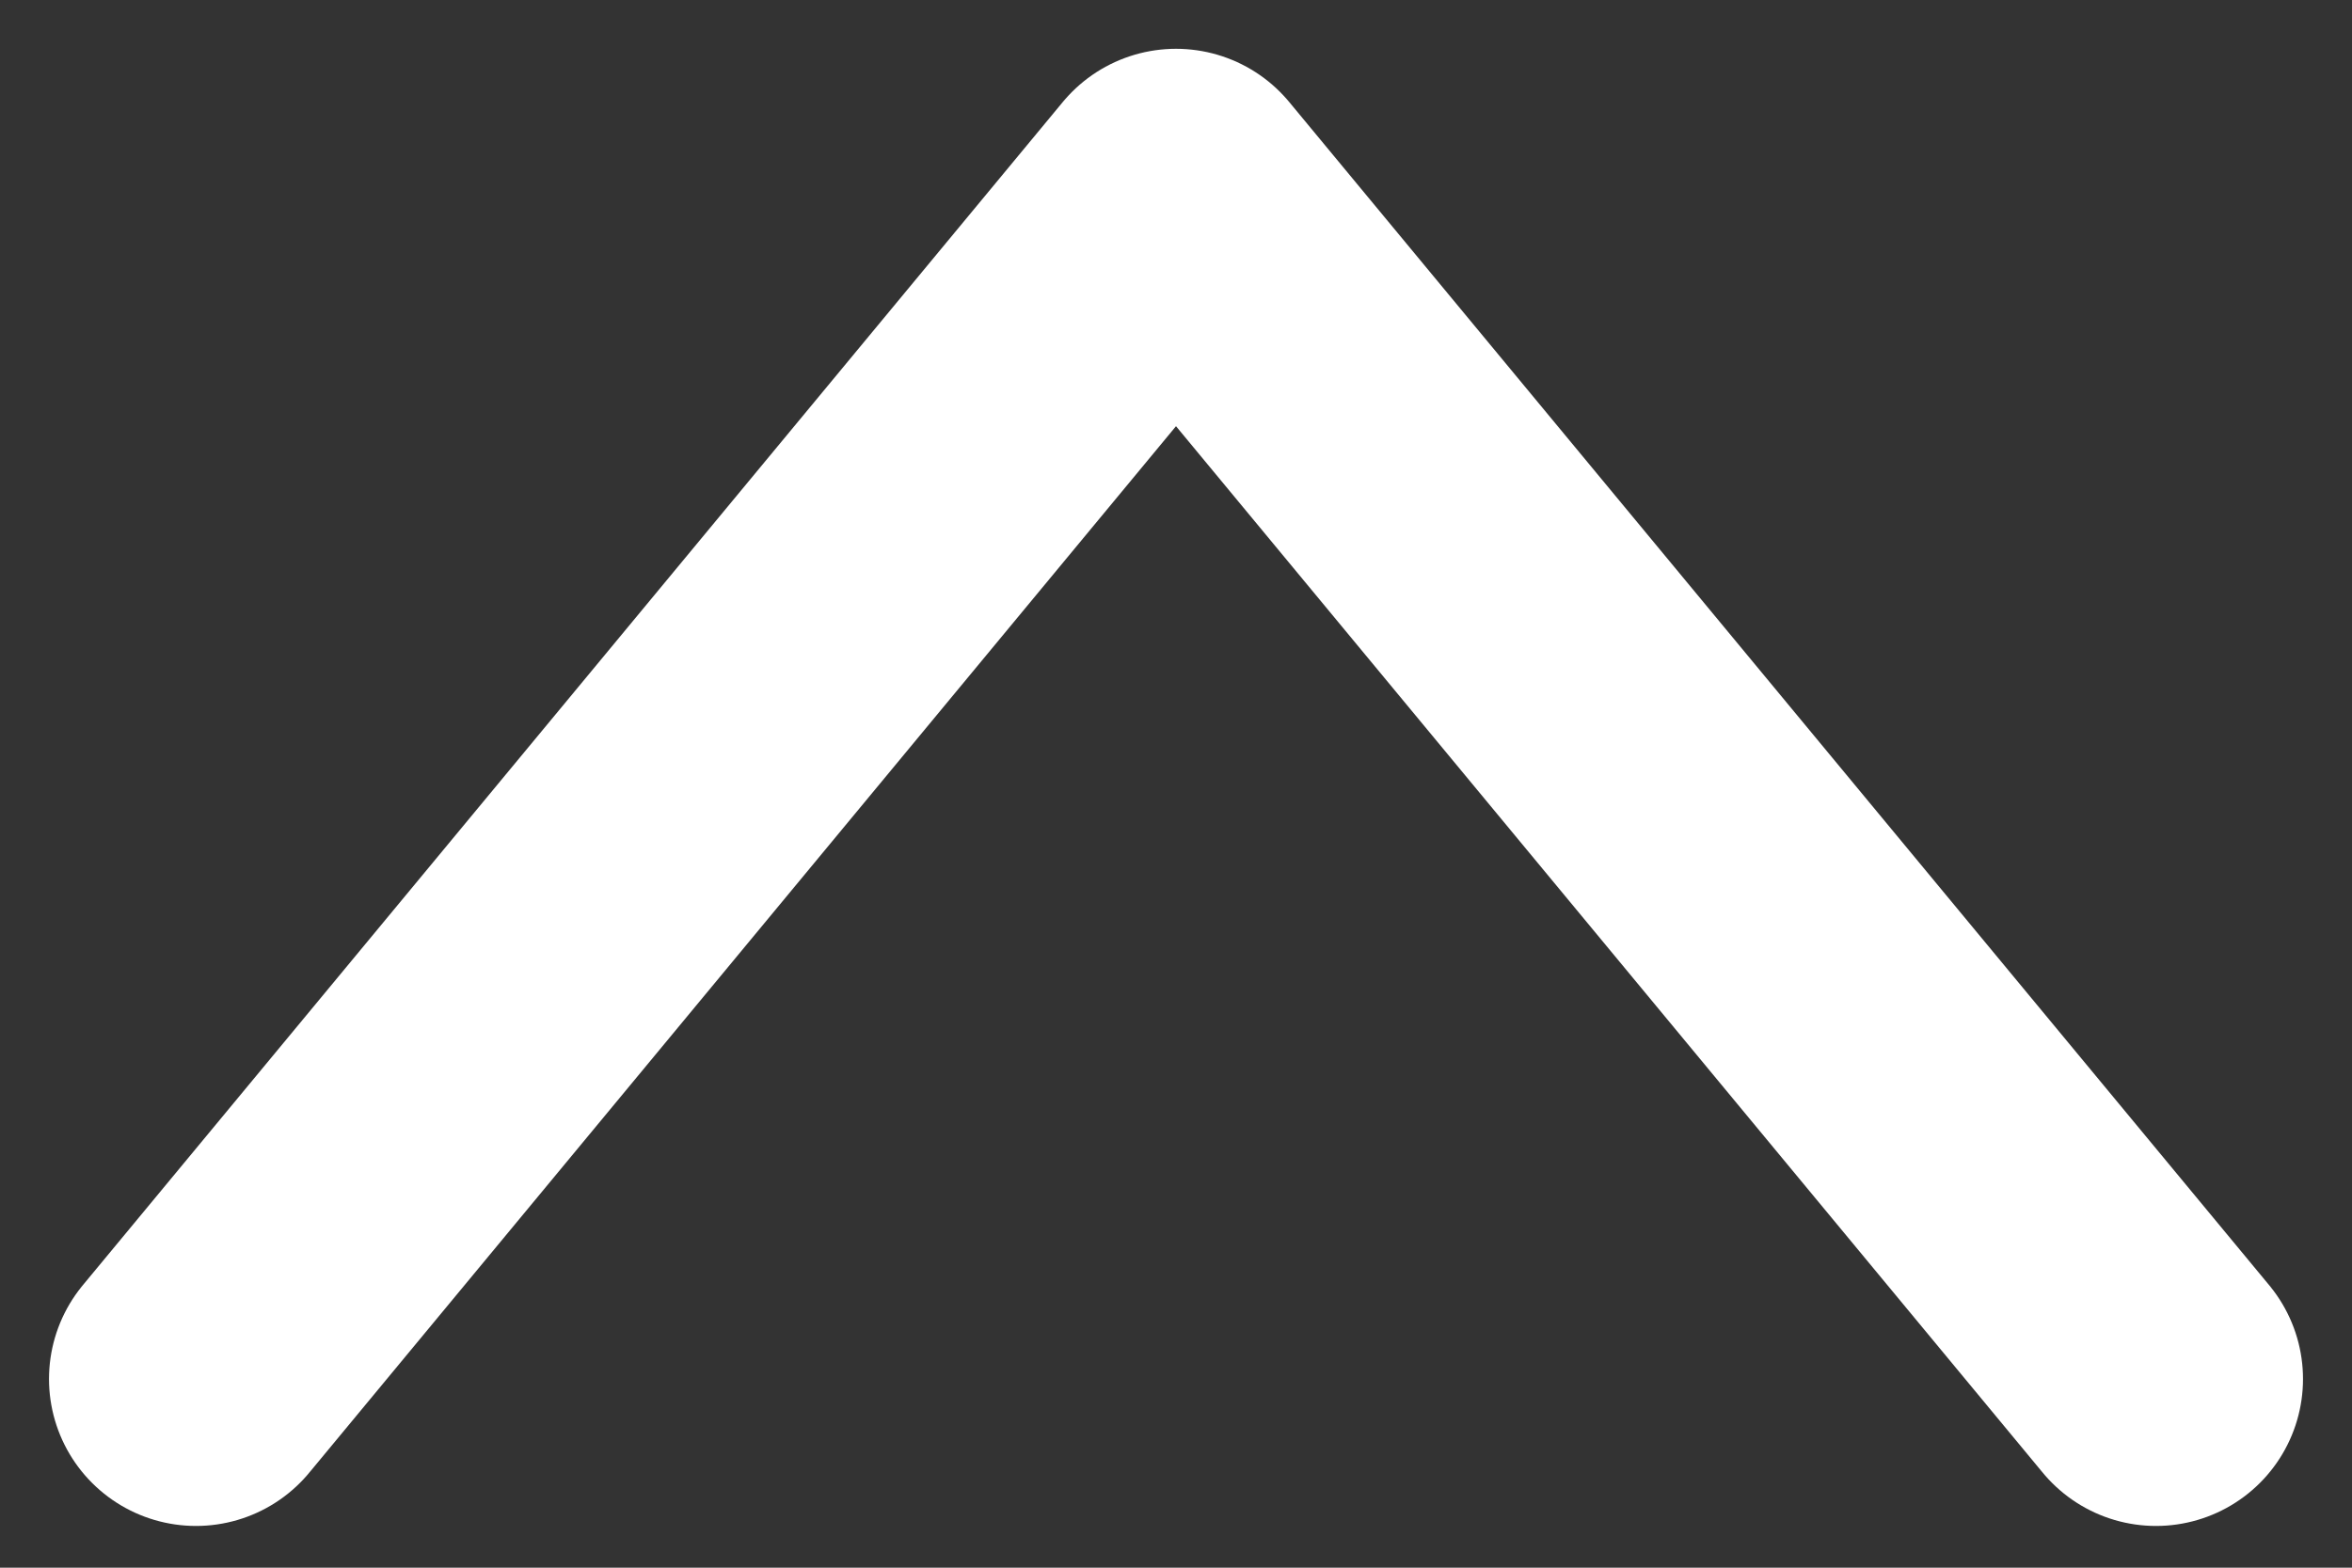
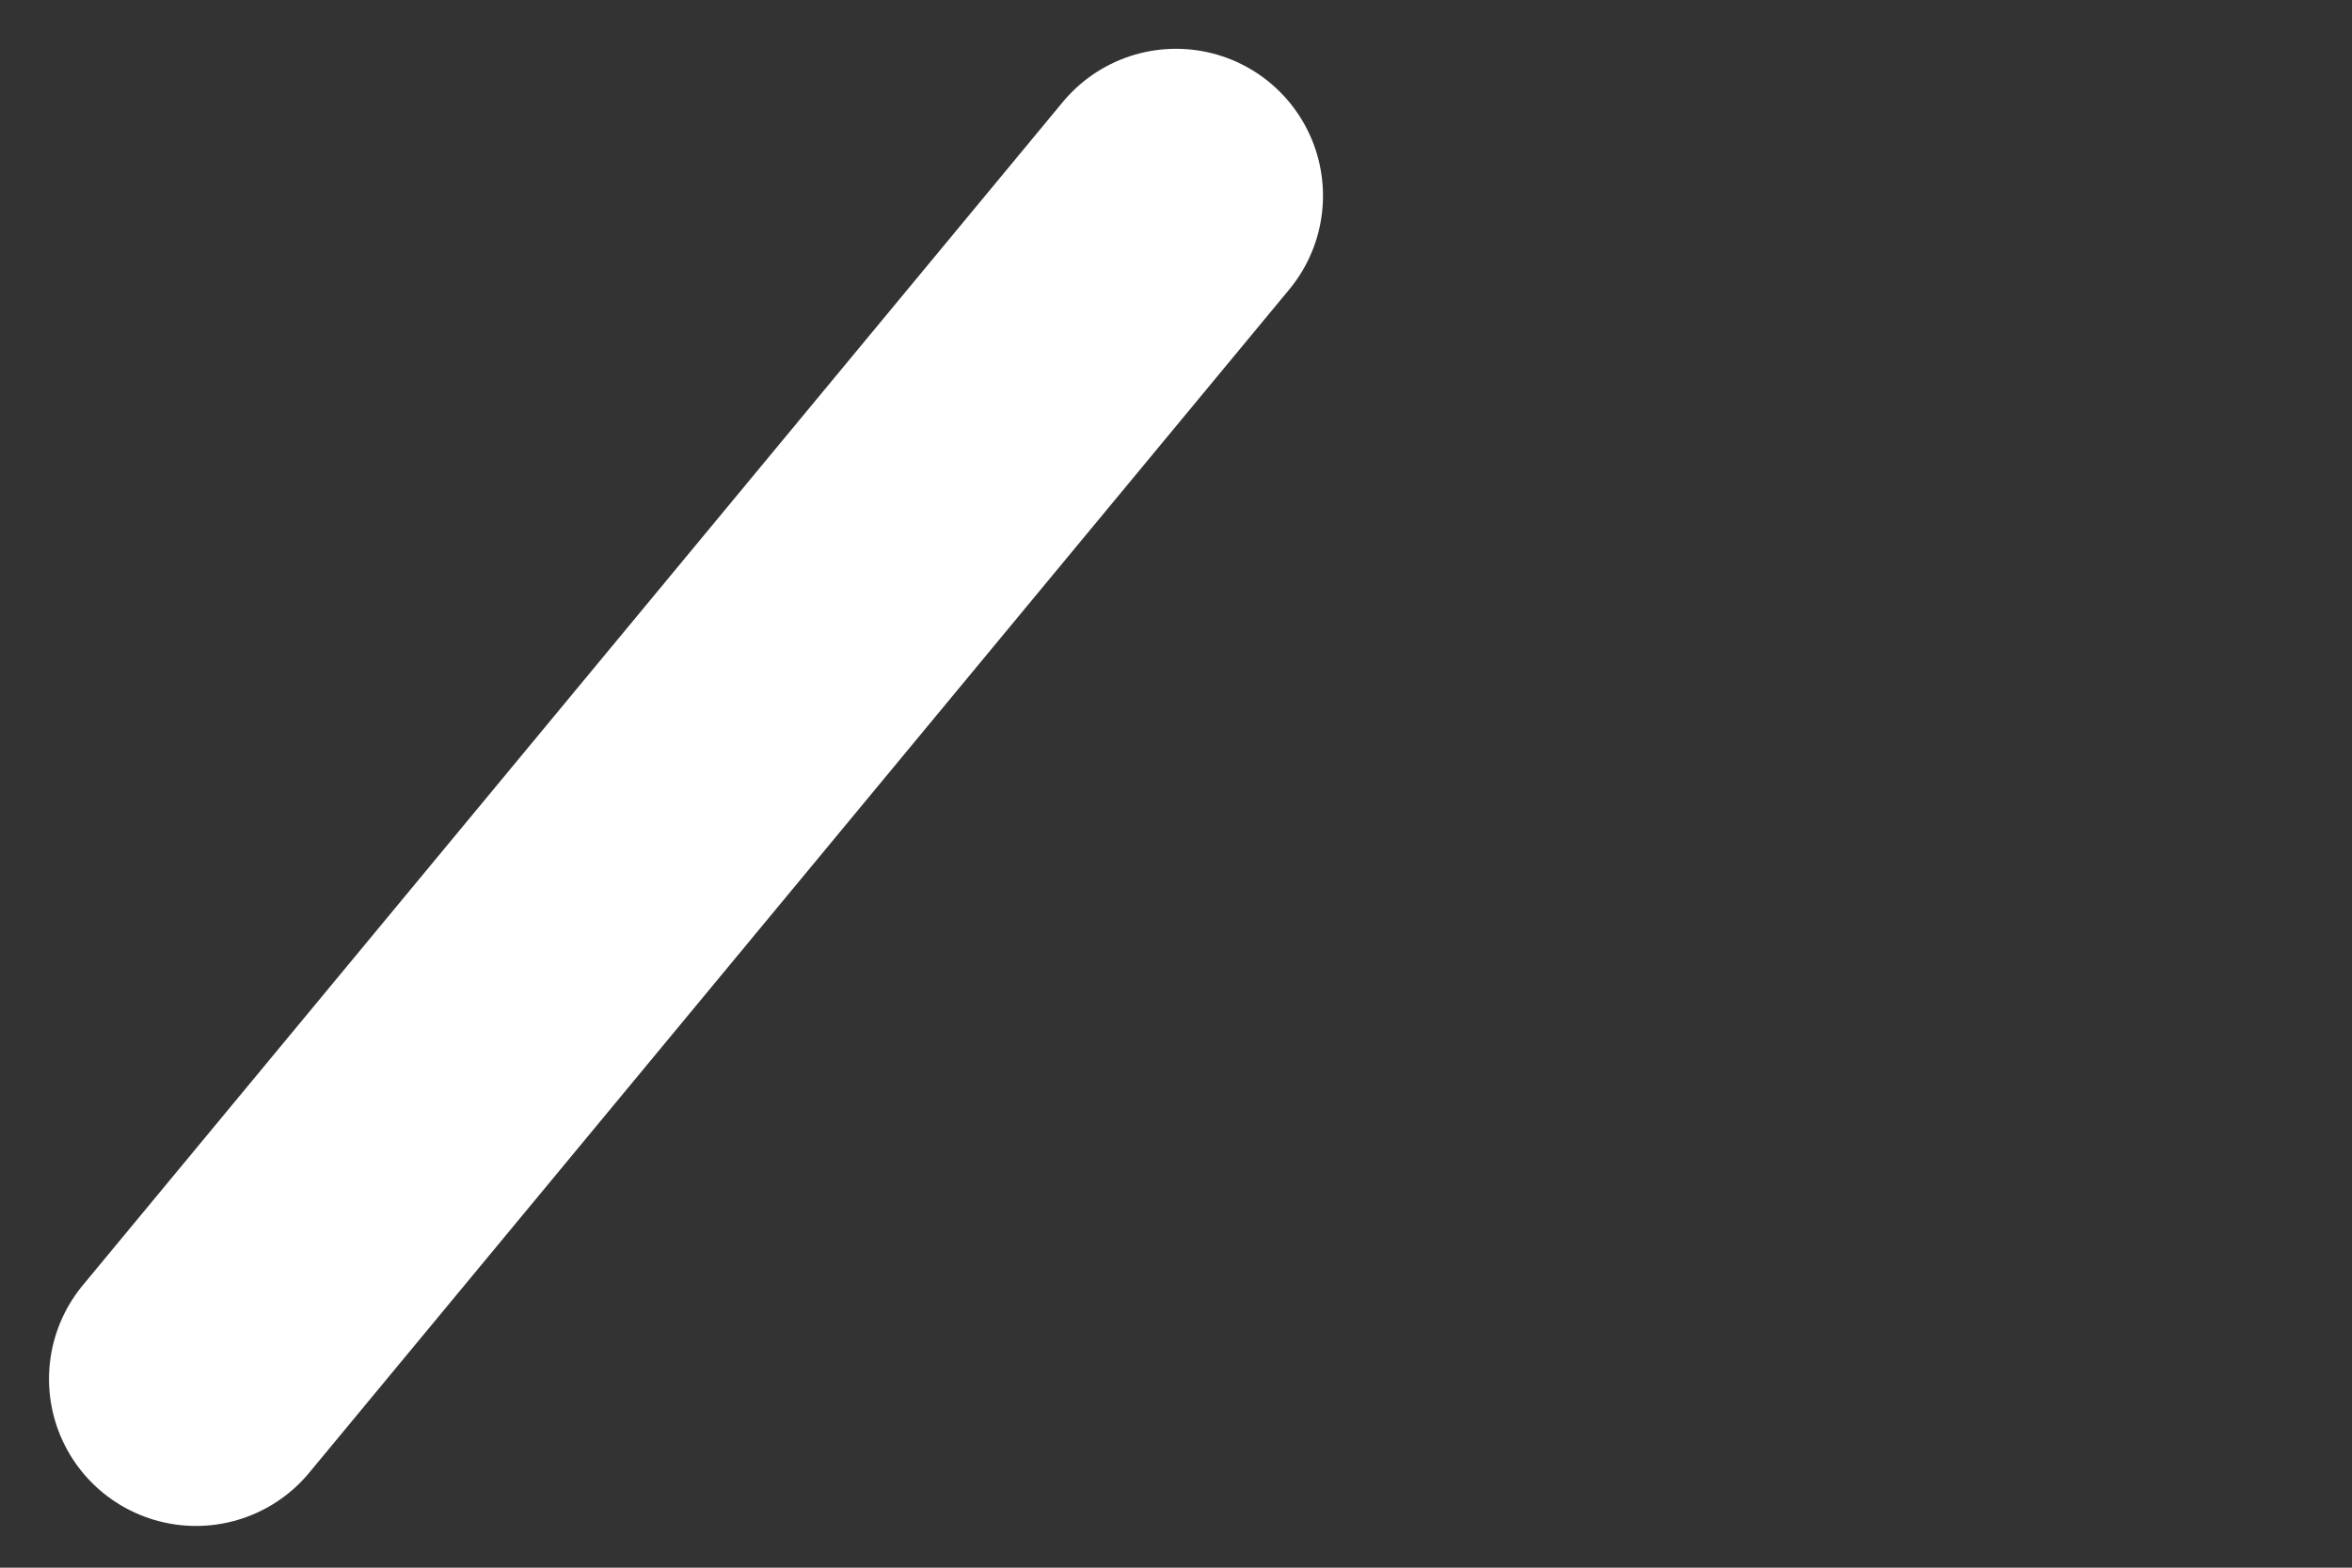
<svg xmlns="http://www.w3.org/2000/svg" width="12" height="8" viewBox="0 0 12 8" fill="none">
  <rect x="0" y="0" width="12" height="8" fill="#333333" stroke="none" />
-   <path d="M1 7.037L6 0.999L11 7.037" stroke="white" stroke-width="1.5" stroke-linecap="round" stroke-linejoin="round" />
+   <path d="M1 7.037L6 0.999" stroke="white" stroke-width="1.5" stroke-linecap="round" stroke-linejoin="round" />
</svg>